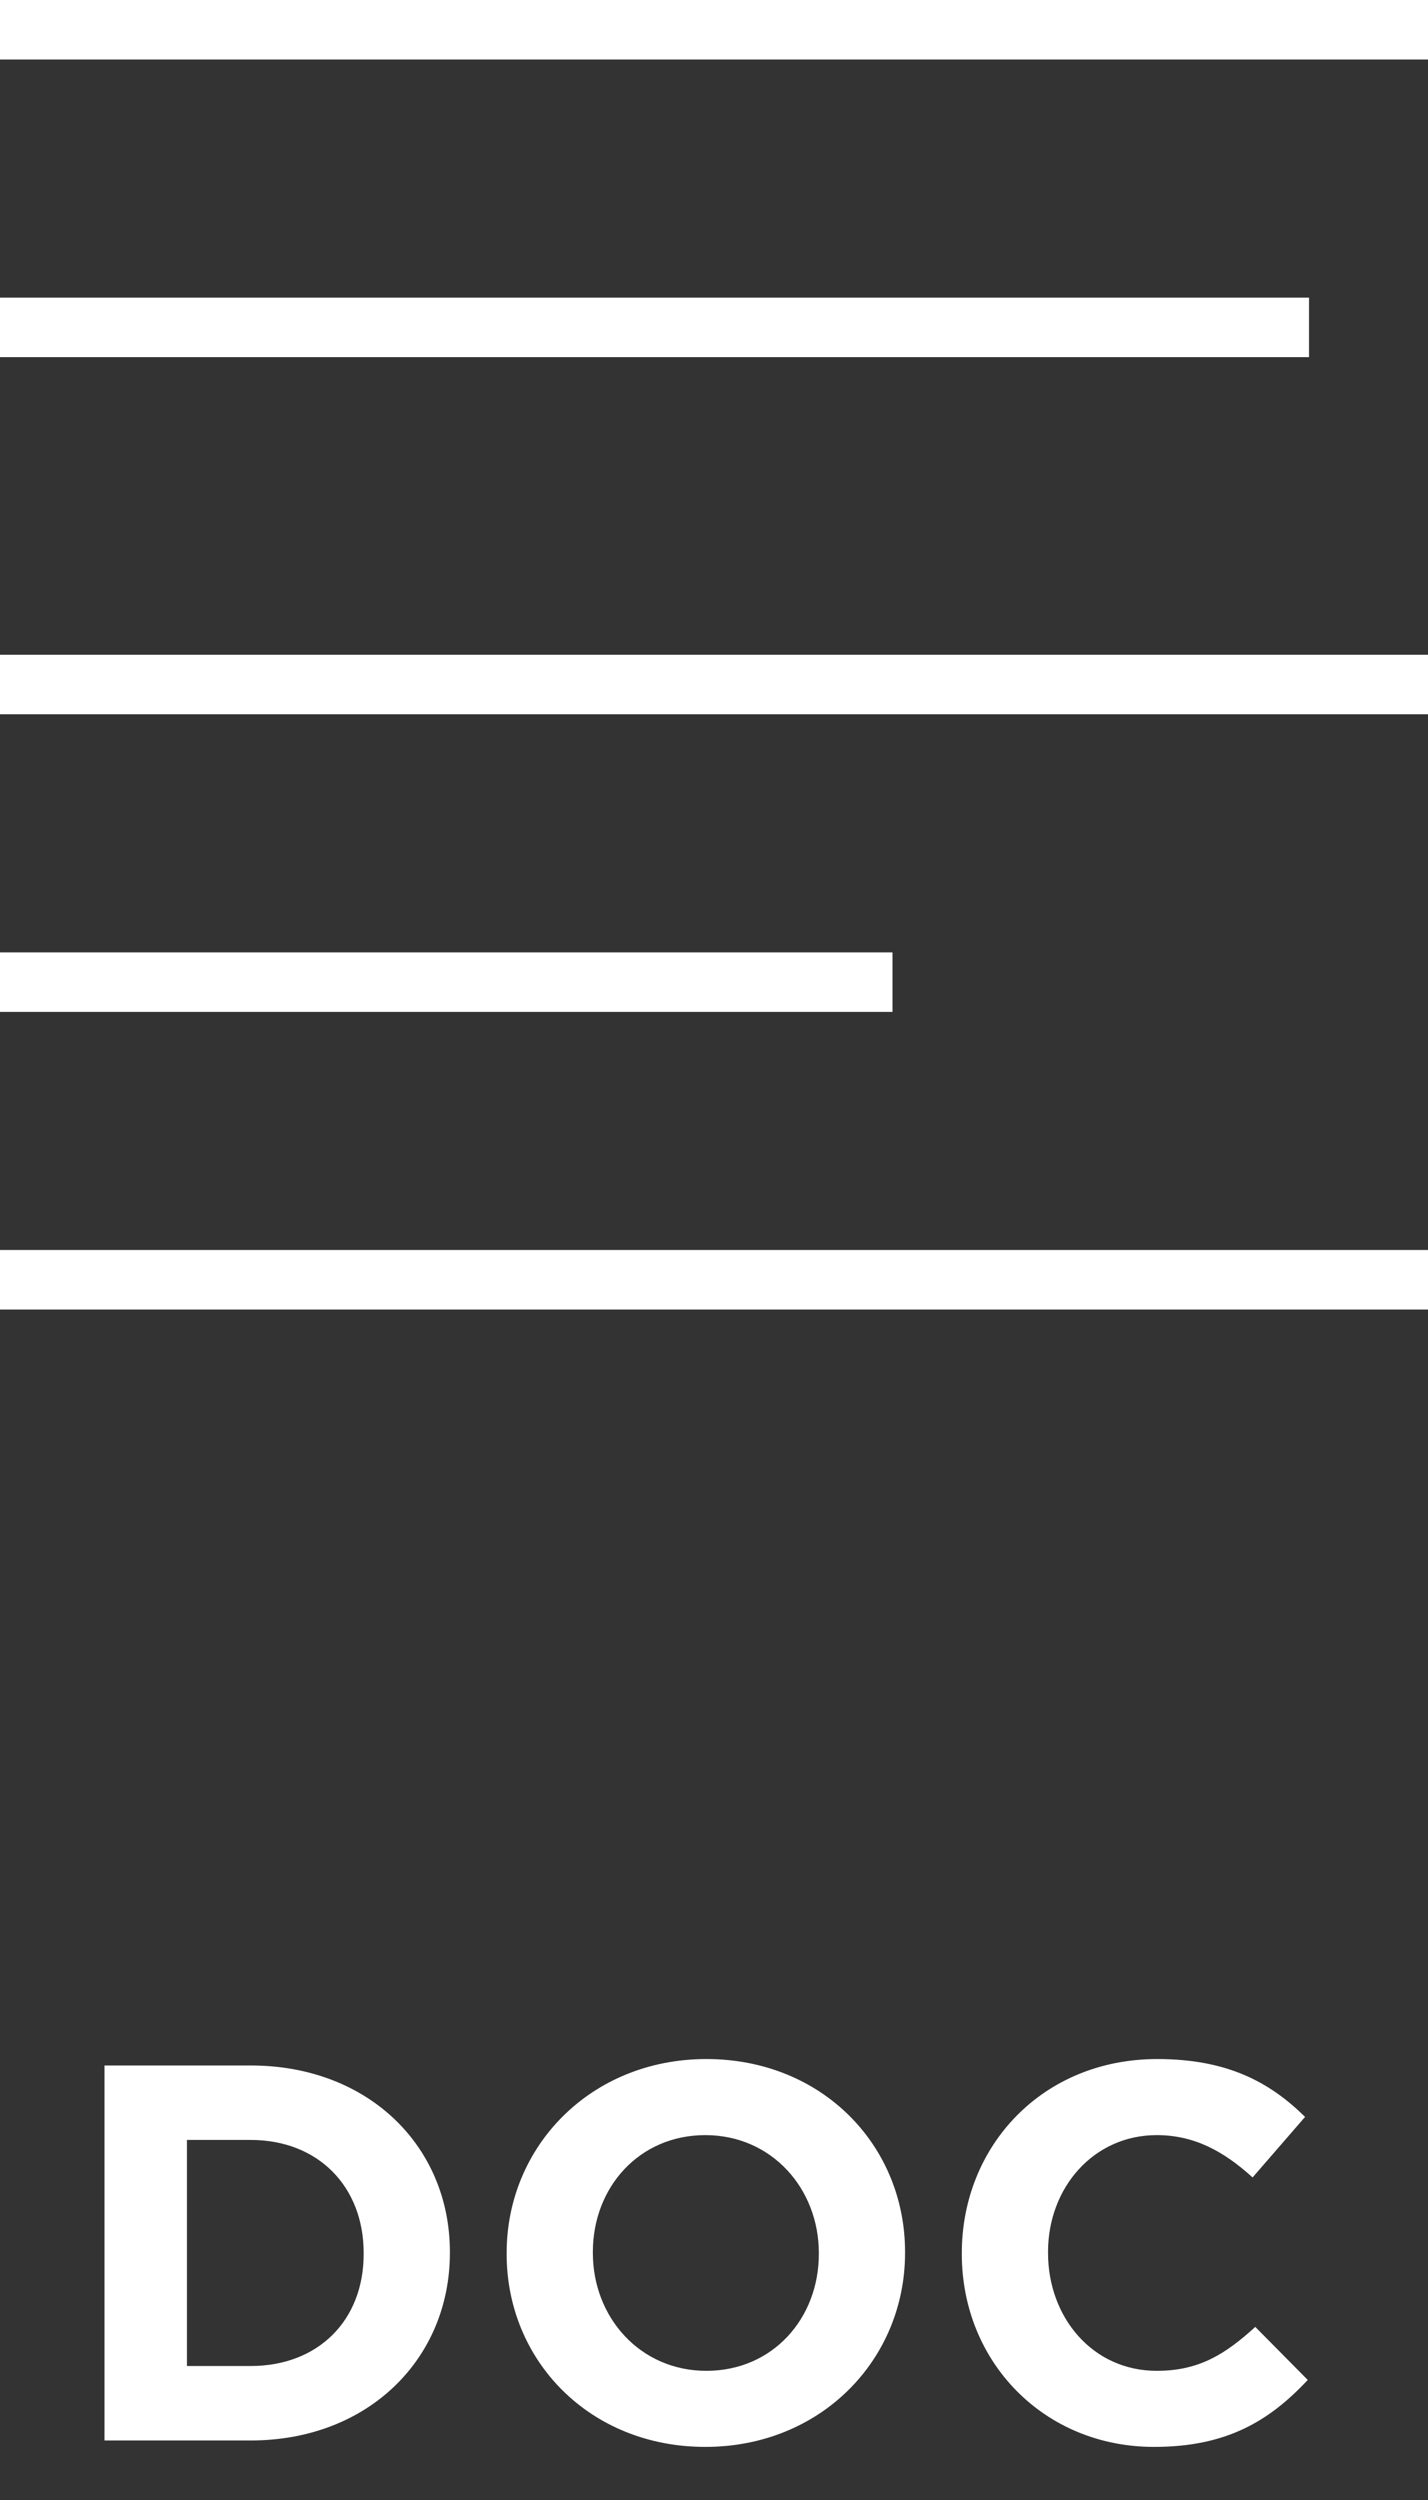
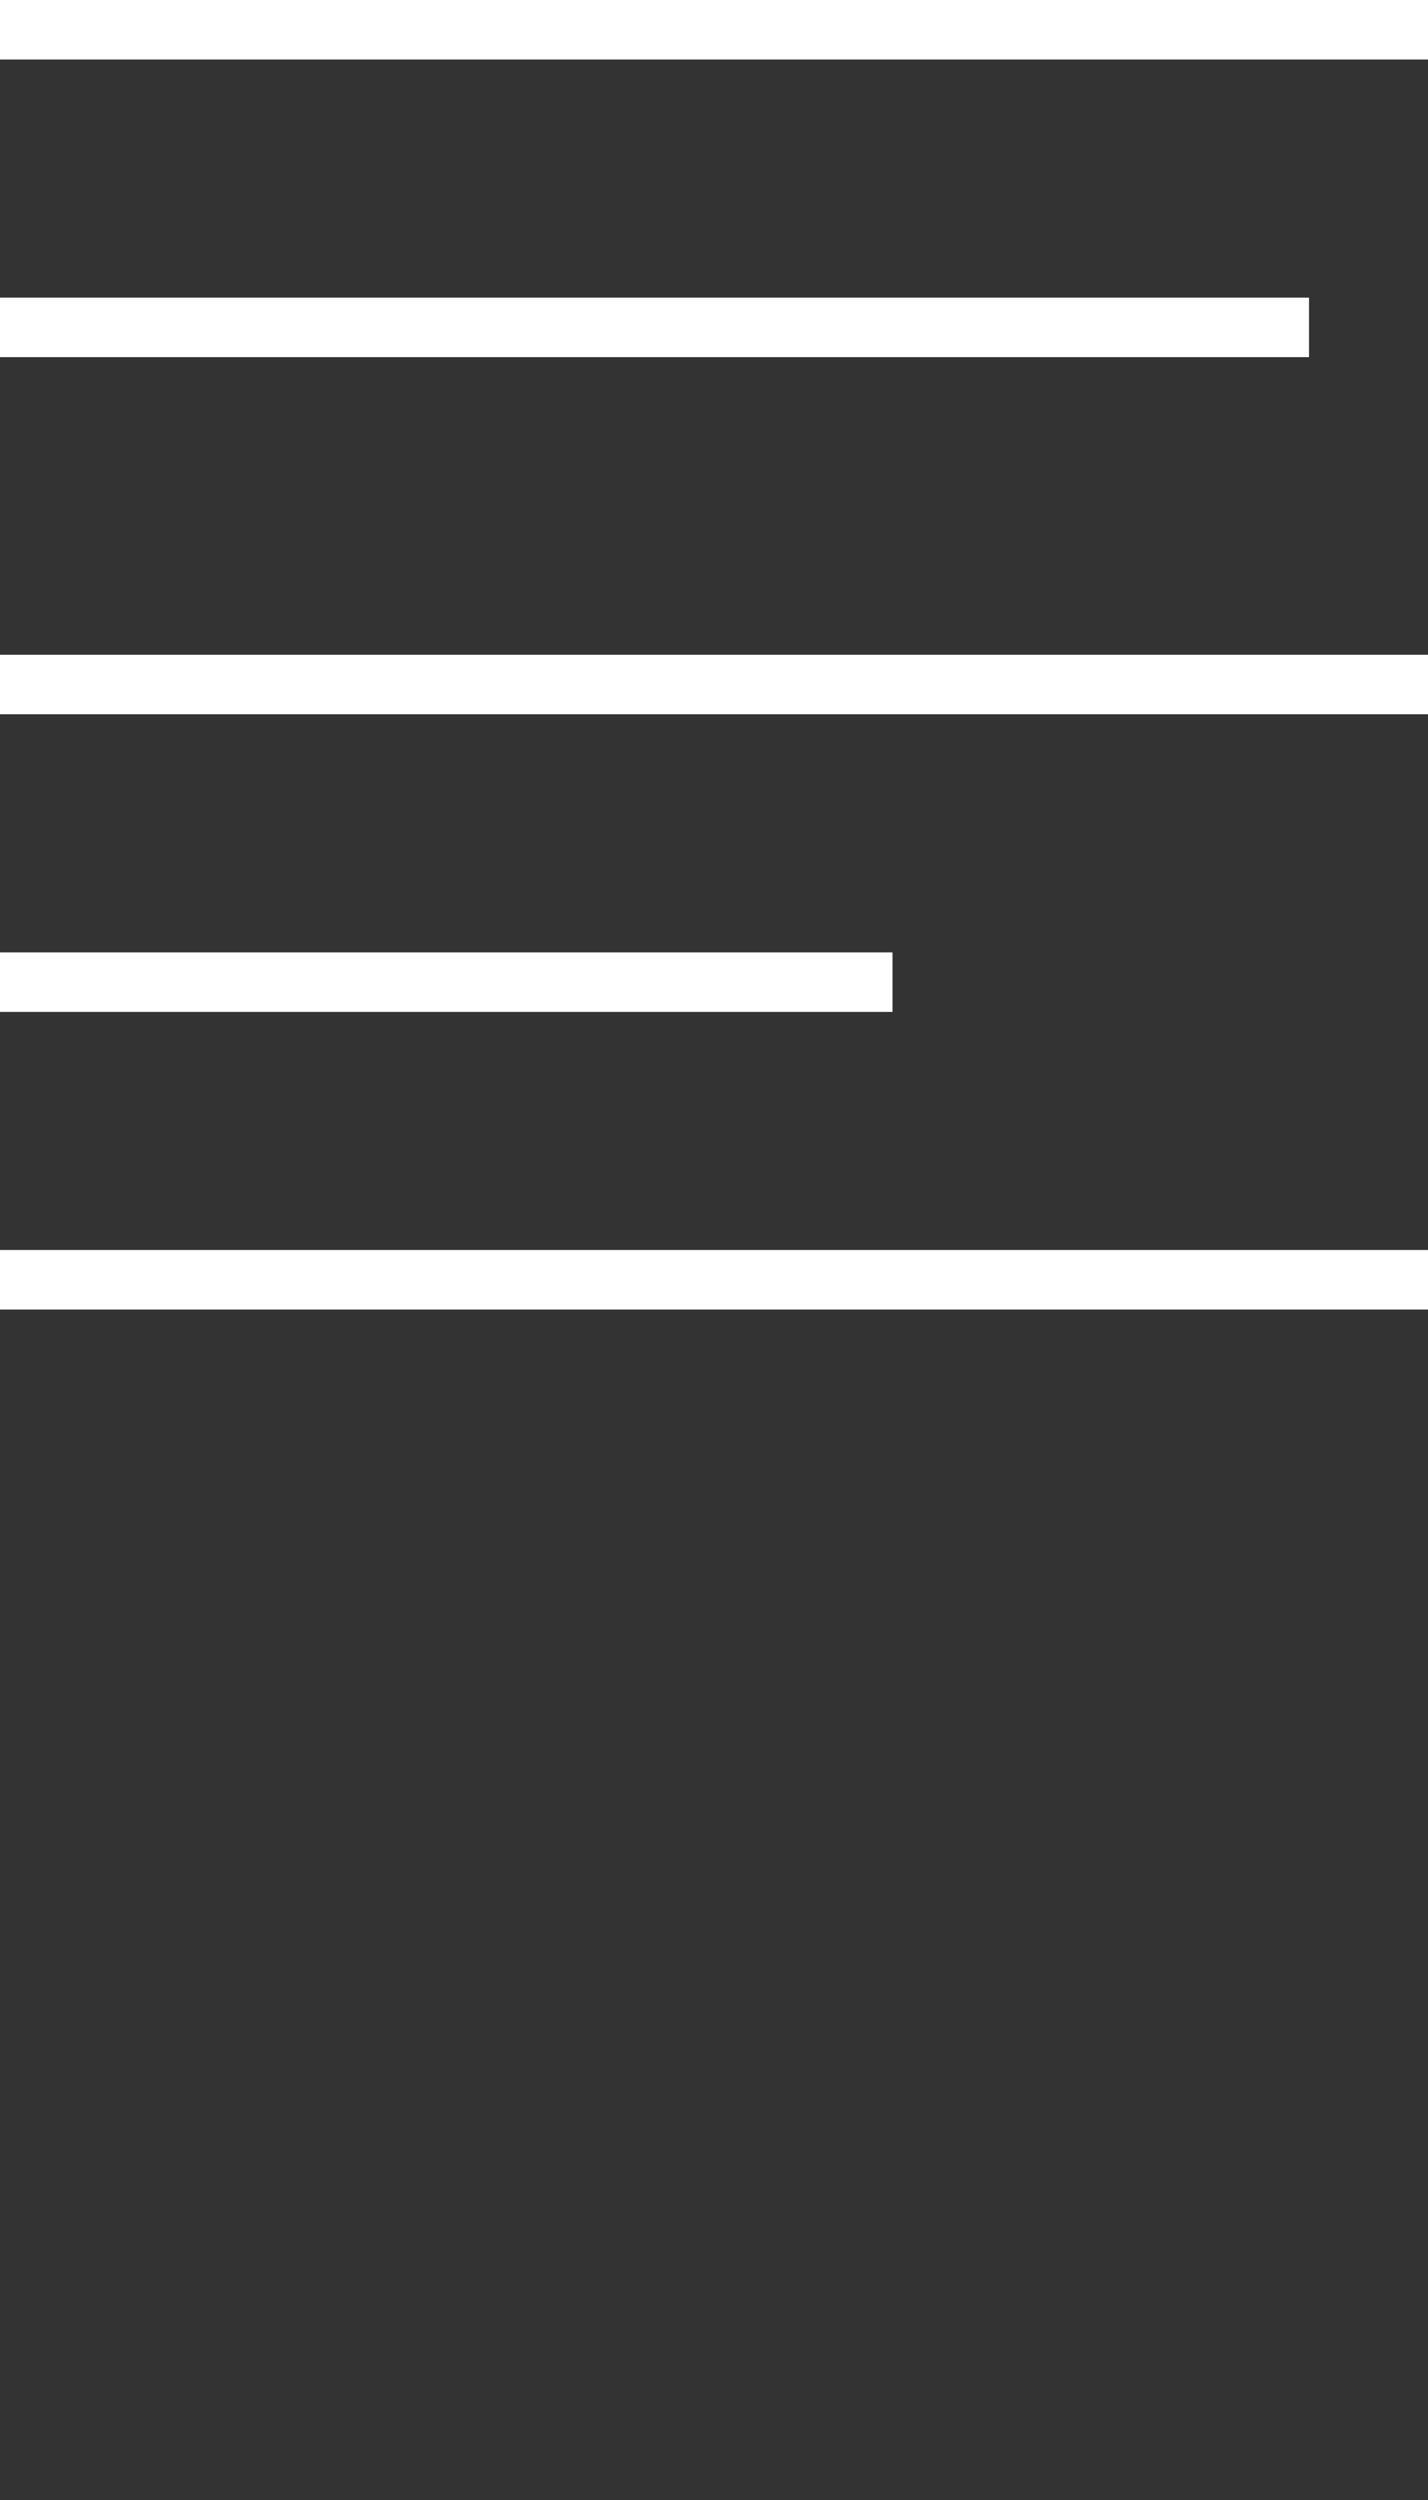
<svg xmlns="http://www.w3.org/2000/svg" width="24px" height="42px" viewBox="0 0 24 42" version="1.1">
  <rect x="0" y="0" width="24" height="42" fill="#333333" stroke="none" />
  <title>Group 32 Copy 5</title>
  <desc>Created with Sketch.</desc>
  <defs />
  <g id="eventos-&amp;-departamentos" stroke="none" stroke-width="1" fill="none" fill-rule="evenodd">
    <g id="Group-32-Copy-5" fill="#FFFFFF">
-       <path d="M1.756,41 L1.756,34.7 L4.213,34.7 C6.193,34.7 7.561,36.059 7.561,37.832 L7.561,37.85 C7.561,39.623 6.193,41 4.213,41 L1.756,41 Z M3.142,39.749 L4.213,39.749 C5.347,39.749 6.112,38.984 6.112,37.868 L6.112,37.85 C6.112,36.734 5.347,35.951 4.213,35.951 L3.142,35.951 L3.142,39.749 Z M11.854,41.108 C9.91,41.108 8.515,39.659 8.515,37.868 L8.515,37.85 C8.515,36.059 9.928,34.592 11.872,34.592 C13.816,34.592 15.211,36.041 15.211,37.832 L15.211,37.85 C15.211,39.641 13.798,41.108 11.854,41.108 Z M11.872,39.83 C12.988,39.83 13.762,38.948 13.762,37.868 L13.762,37.85 C13.762,36.77 12.97,35.87 11.854,35.87 C10.738,35.87 9.964,36.752 9.964,37.832 L9.964,37.85 C9.964,38.93 10.756,39.83 11.872,39.83 Z M19.396,41.108 C17.542,41.108 16.165,39.677 16.165,37.868 L16.165,37.85 C16.165,36.059 17.515,34.592 19.45,34.592 C20.638,34.592 21.349,34.988 21.934,35.564 L21.052,36.581 C20.566,36.14 20.071,35.87 19.441,35.87 C18.379,35.87 17.614,36.752 17.614,37.832 L17.614,37.85 C17.614,38.93 18.361,39.83 19.441,39.83 C20.161,39.83 20.602,39.542 21.097,39.092 L21.979,39.983 C21.331,40.676 20.611,41.108 19.396,41.108 Z" id="DOC" />
      <g id="Group-22">
        <polygon id="Stroke-359" points="0 5 22 5 22 6 0 6" />
        <polygon id="Stroke-359-Copy-5" points="0 0 24 0 24 1 0 1" />
        <polygon id="Stroke-359-Copy" points="0 11 24 11 24 12 0 12" />
        <polygon id="Stroke-359-Copy-2" points="0 16 15 16 15 17 0 17" />
        <polygon id="Stroke-359-Copy-6" points="0 21 24 21 24 22 0 22" />
      </g>
    </g>
  </g>
</svg>